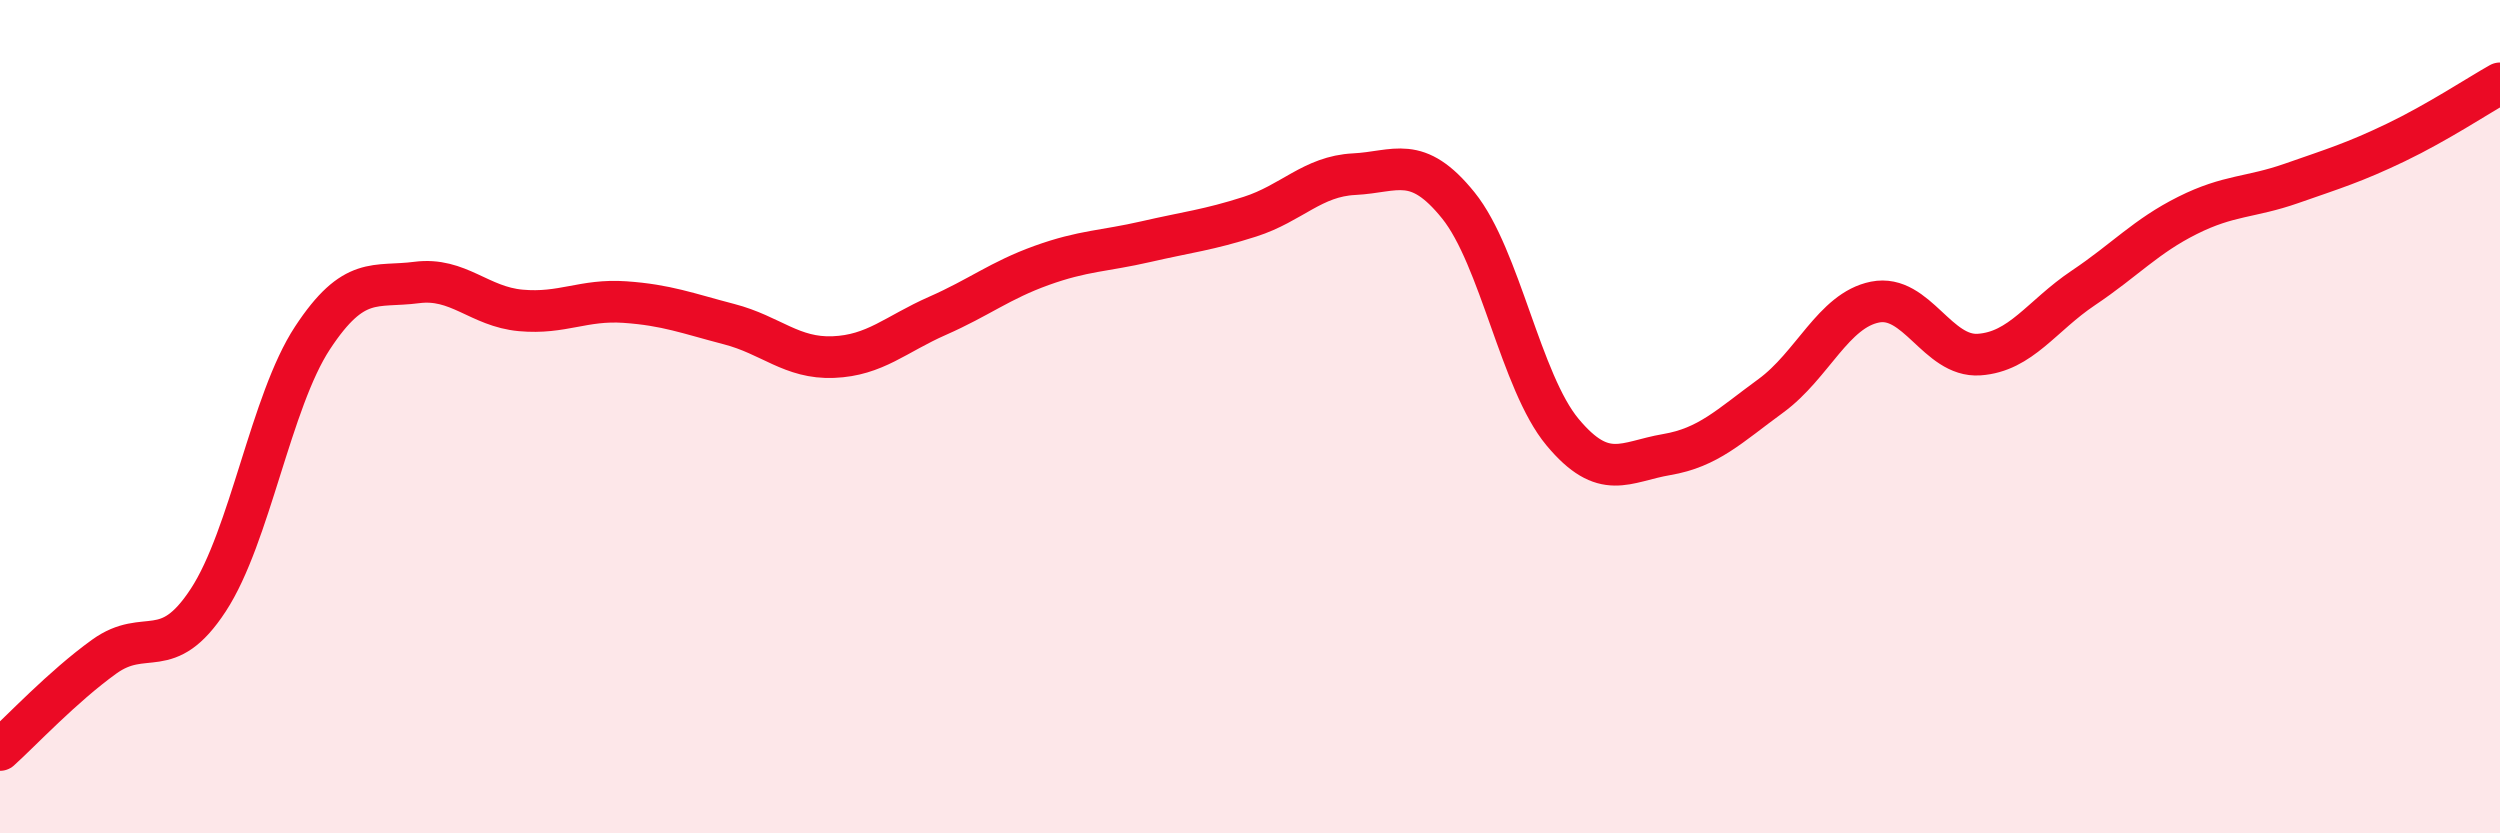
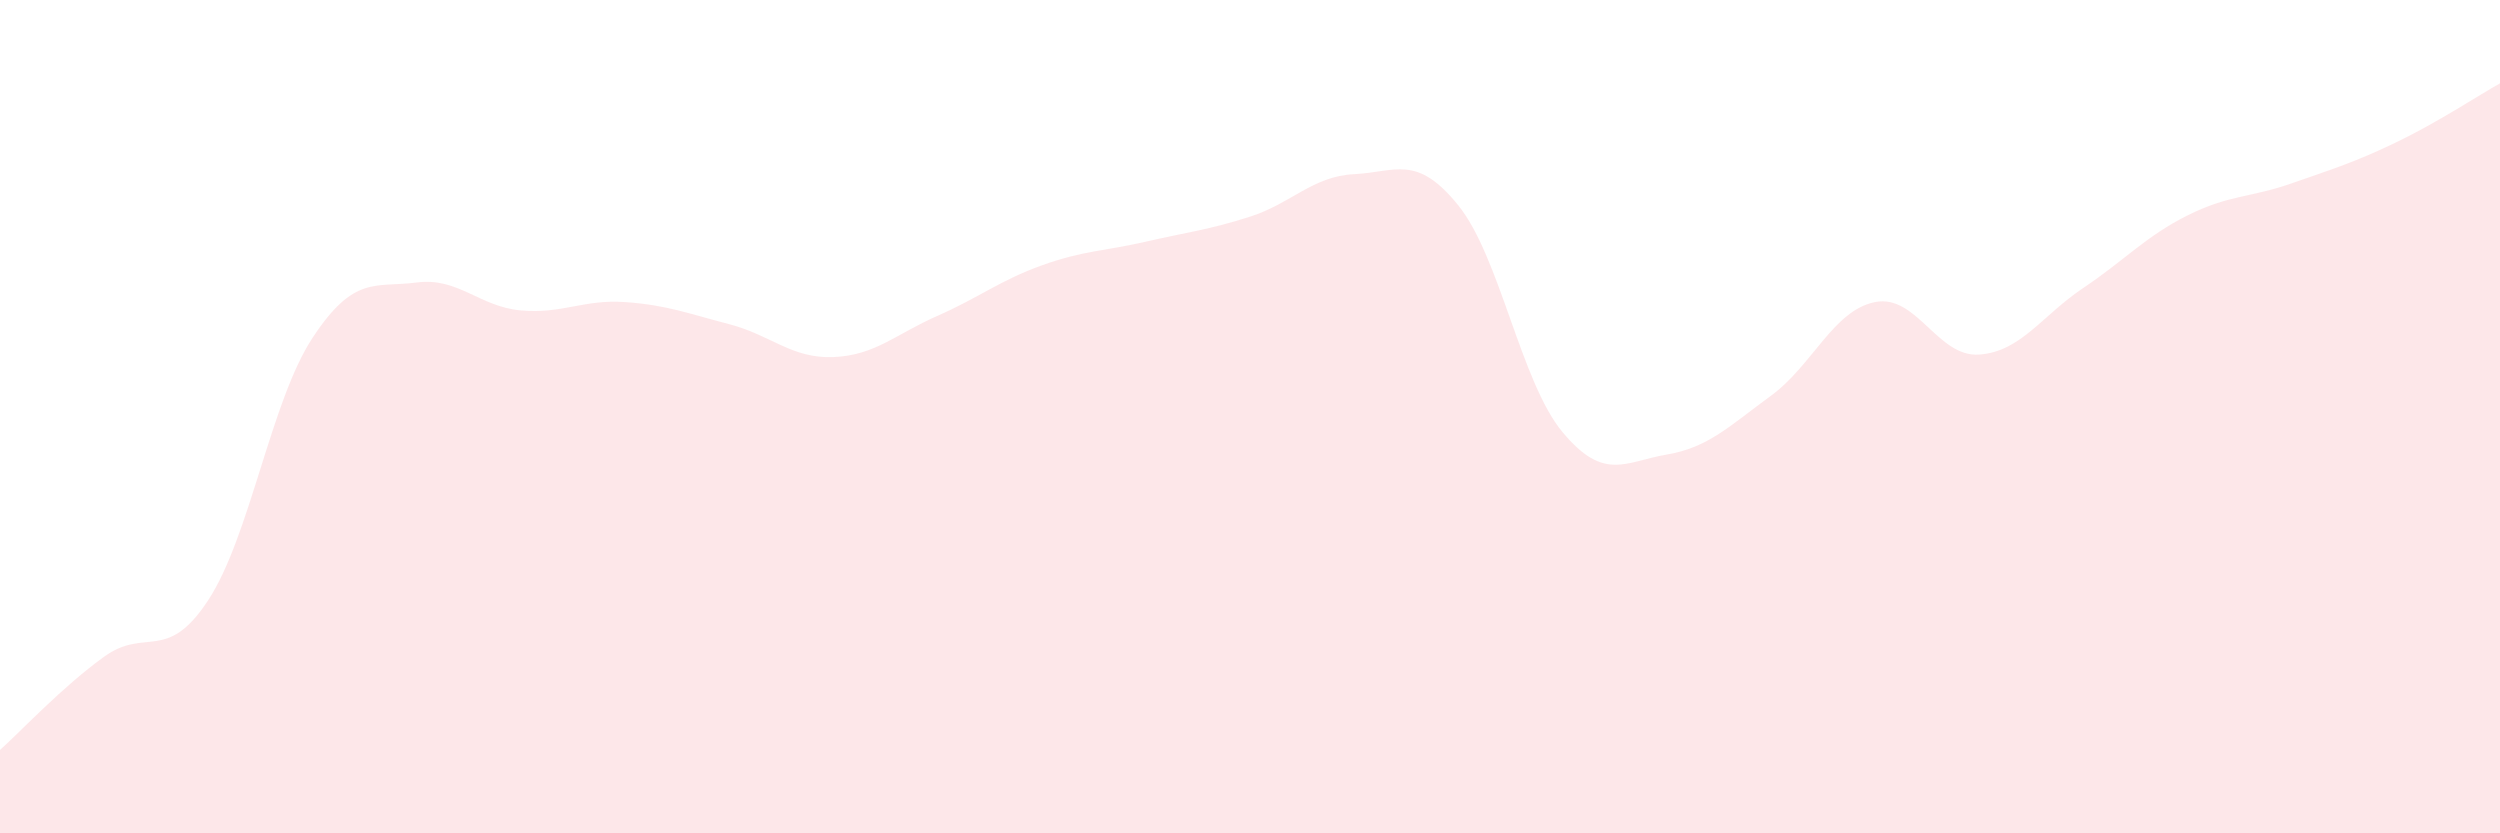
<svg xmlns="http://www.w3.org/2000/svg" width="60" height="20" viewBox="0 0 60 20">
  <path d="M 0,18 C 0.5,17.55 1.5,16.48 2.5,15.76 C 3.5,15.04 4,15.93 5,14.4 C 6,12.87 6.5,9.63 7.5,8.11 C 8.5,6.59 9,6.91 10,6.78 C 11,6.65 11.5,7.36 12.5,7.45 C 13.5,7.54 14,7.18 15,7.25 C 16,7.32 16.5,7.52 17.5,7.78 C 18.5,8.04 19,8.61 20,8.57 C 21,8.53 21.5,8.02 22.5,7.58 C 23.5,7.14 24,6.73 25,6.37 C 26,6.01 26.5,6.03 27.5,5.8 C 28.5,5.57 29,5.52 30,5.2 C 31,4.88 31.5,4.23 32.5,4.18 C 33.5,4.13 34,3.69 35,4.93 C 36,6.17 36.5,9.17 37.5,10.37 C 38.5,11.57 39,11.08 40,10.91 C 41,10.74 41.5,10.23 42.5,9.5 C 43.5,8.77 44,7.45 45,7.25 C 46,7.05 46.5,8.58 47.5,8.51 C 48.5,8.44 49,7.58 50,6.91 C 51,6.24 51.5,5.67 52.5,5.17 C 53.5,4.67 54,4.75 55,4.4 C 56,4.05 56.5,3.9 57.5,3.42 C 58.5,2.94 59.5,2.28 60,2L60 20L0 20Z" fill="#EB0A25" opacity="0.1" stroke-linecap="round" stroke-linejoin="round" />
-   <path d="M 0,18 C 0.5,17.55 1.5,16.48 2.5,15.76 C 3.5,15.04 4,15.93 5,14.4 C 6,12.87 6.5,9.63 7.5,8.11 C 8.5,6.59 9,6.91 10,6.78 C 11,6.65 11.5,7.36 12.5,7.45 C 13.5,7.54 14,7.18 15,7.25 C 16,7.32 16.5,7.52 17.5,7.78 C 18.5,8.04 19,8.61 20,8.57 C 21,8.53 21.5,8.02 22.5,7.58 C 23.5,7.14 24,6.73 25,6.37 C 26,6.01 26.5,6.03 27.5,5.8 C 28.5,5.57 29,5.52 30,5.2 C 31,4.88 31.5,4.23 32.5,4.18 C 33.5,4.13 34,3.69 35,4.93 C 36,6.17 36.5,9.17 37.5,10.37 C 38.5,11.57 39,11.08 40,10.91 C 41,10.74 41.5,10.23 42.5,9.5 C 43.5,8.77 44,7.45 45,7.25 C 46,7.05 46.5,8.58 47.5,8.51 C 48.5,8.44 49,7.58 50,6.91 C 51,6.24 51.5,5.67 52.5,5.17 C 53.5,4.67 54,4.75 55,4.4 C 56,4.05 56.5,3.9 57.5,3.42 C 58.5,2.94 59.5,2.28 60,2" stroke="#EB0A25" stroke-width="1" fill="none" stroke-linecap="round" stroke-linejoin="round" />
</svg>